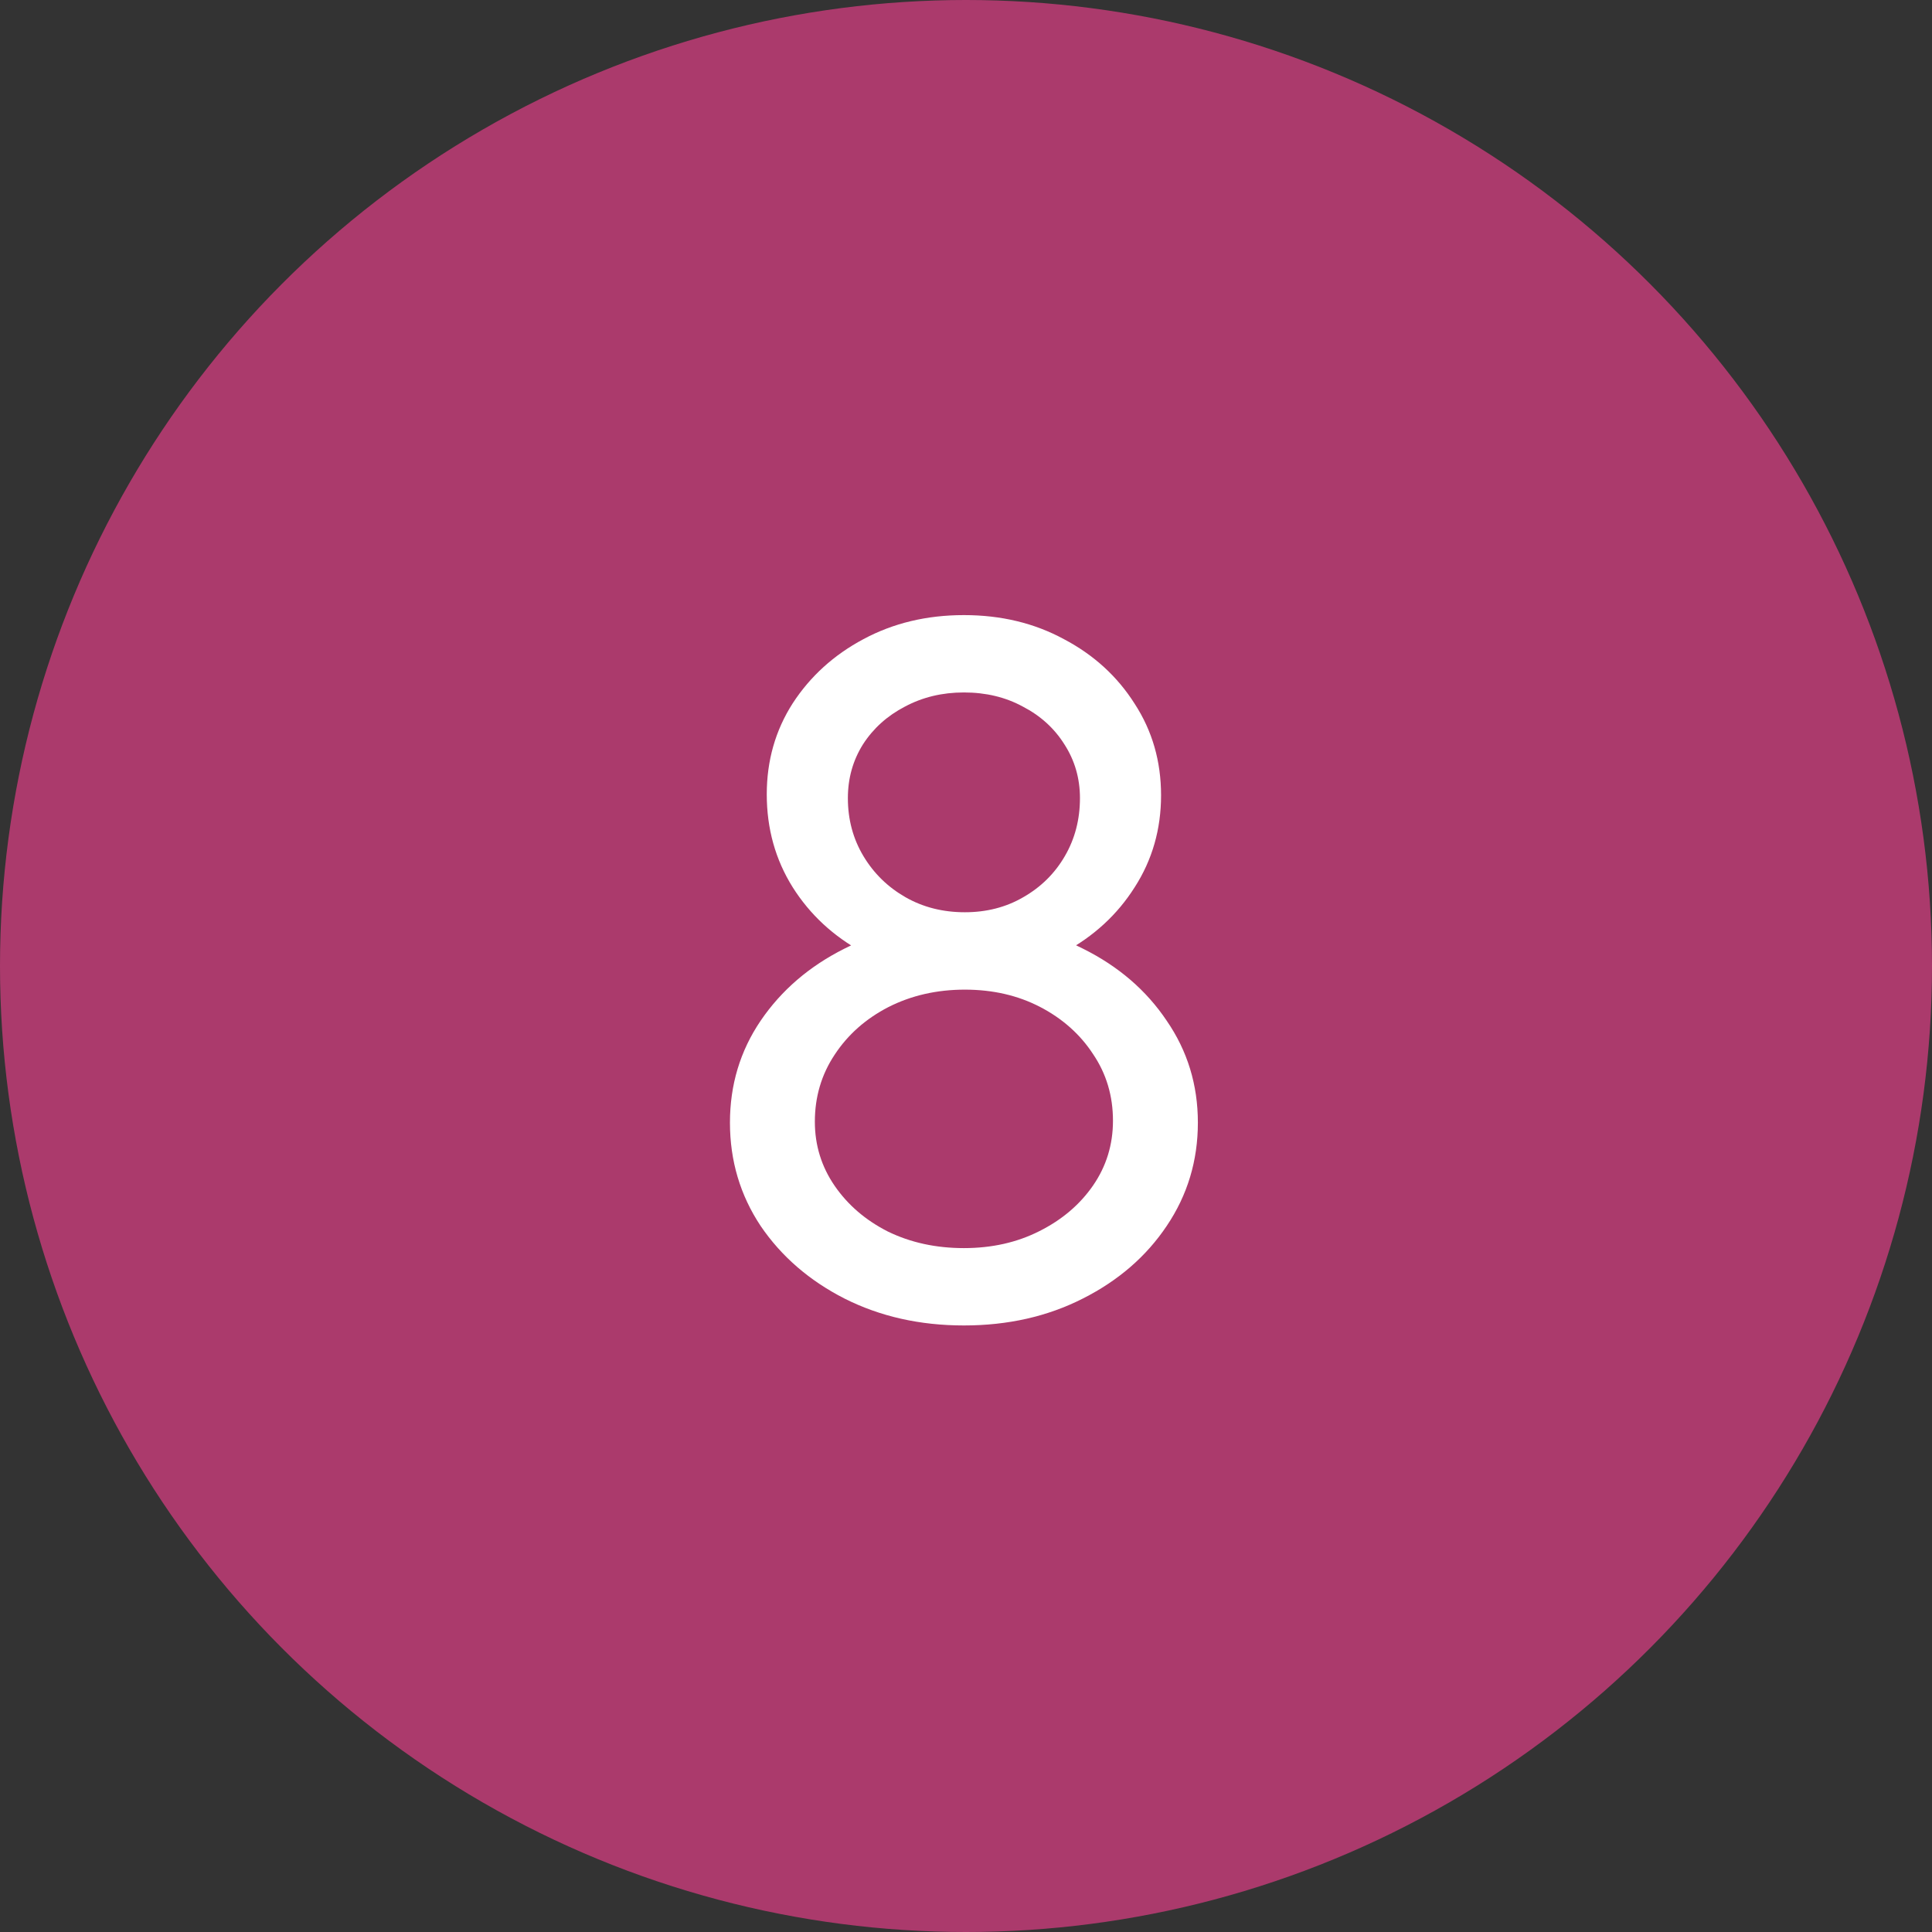
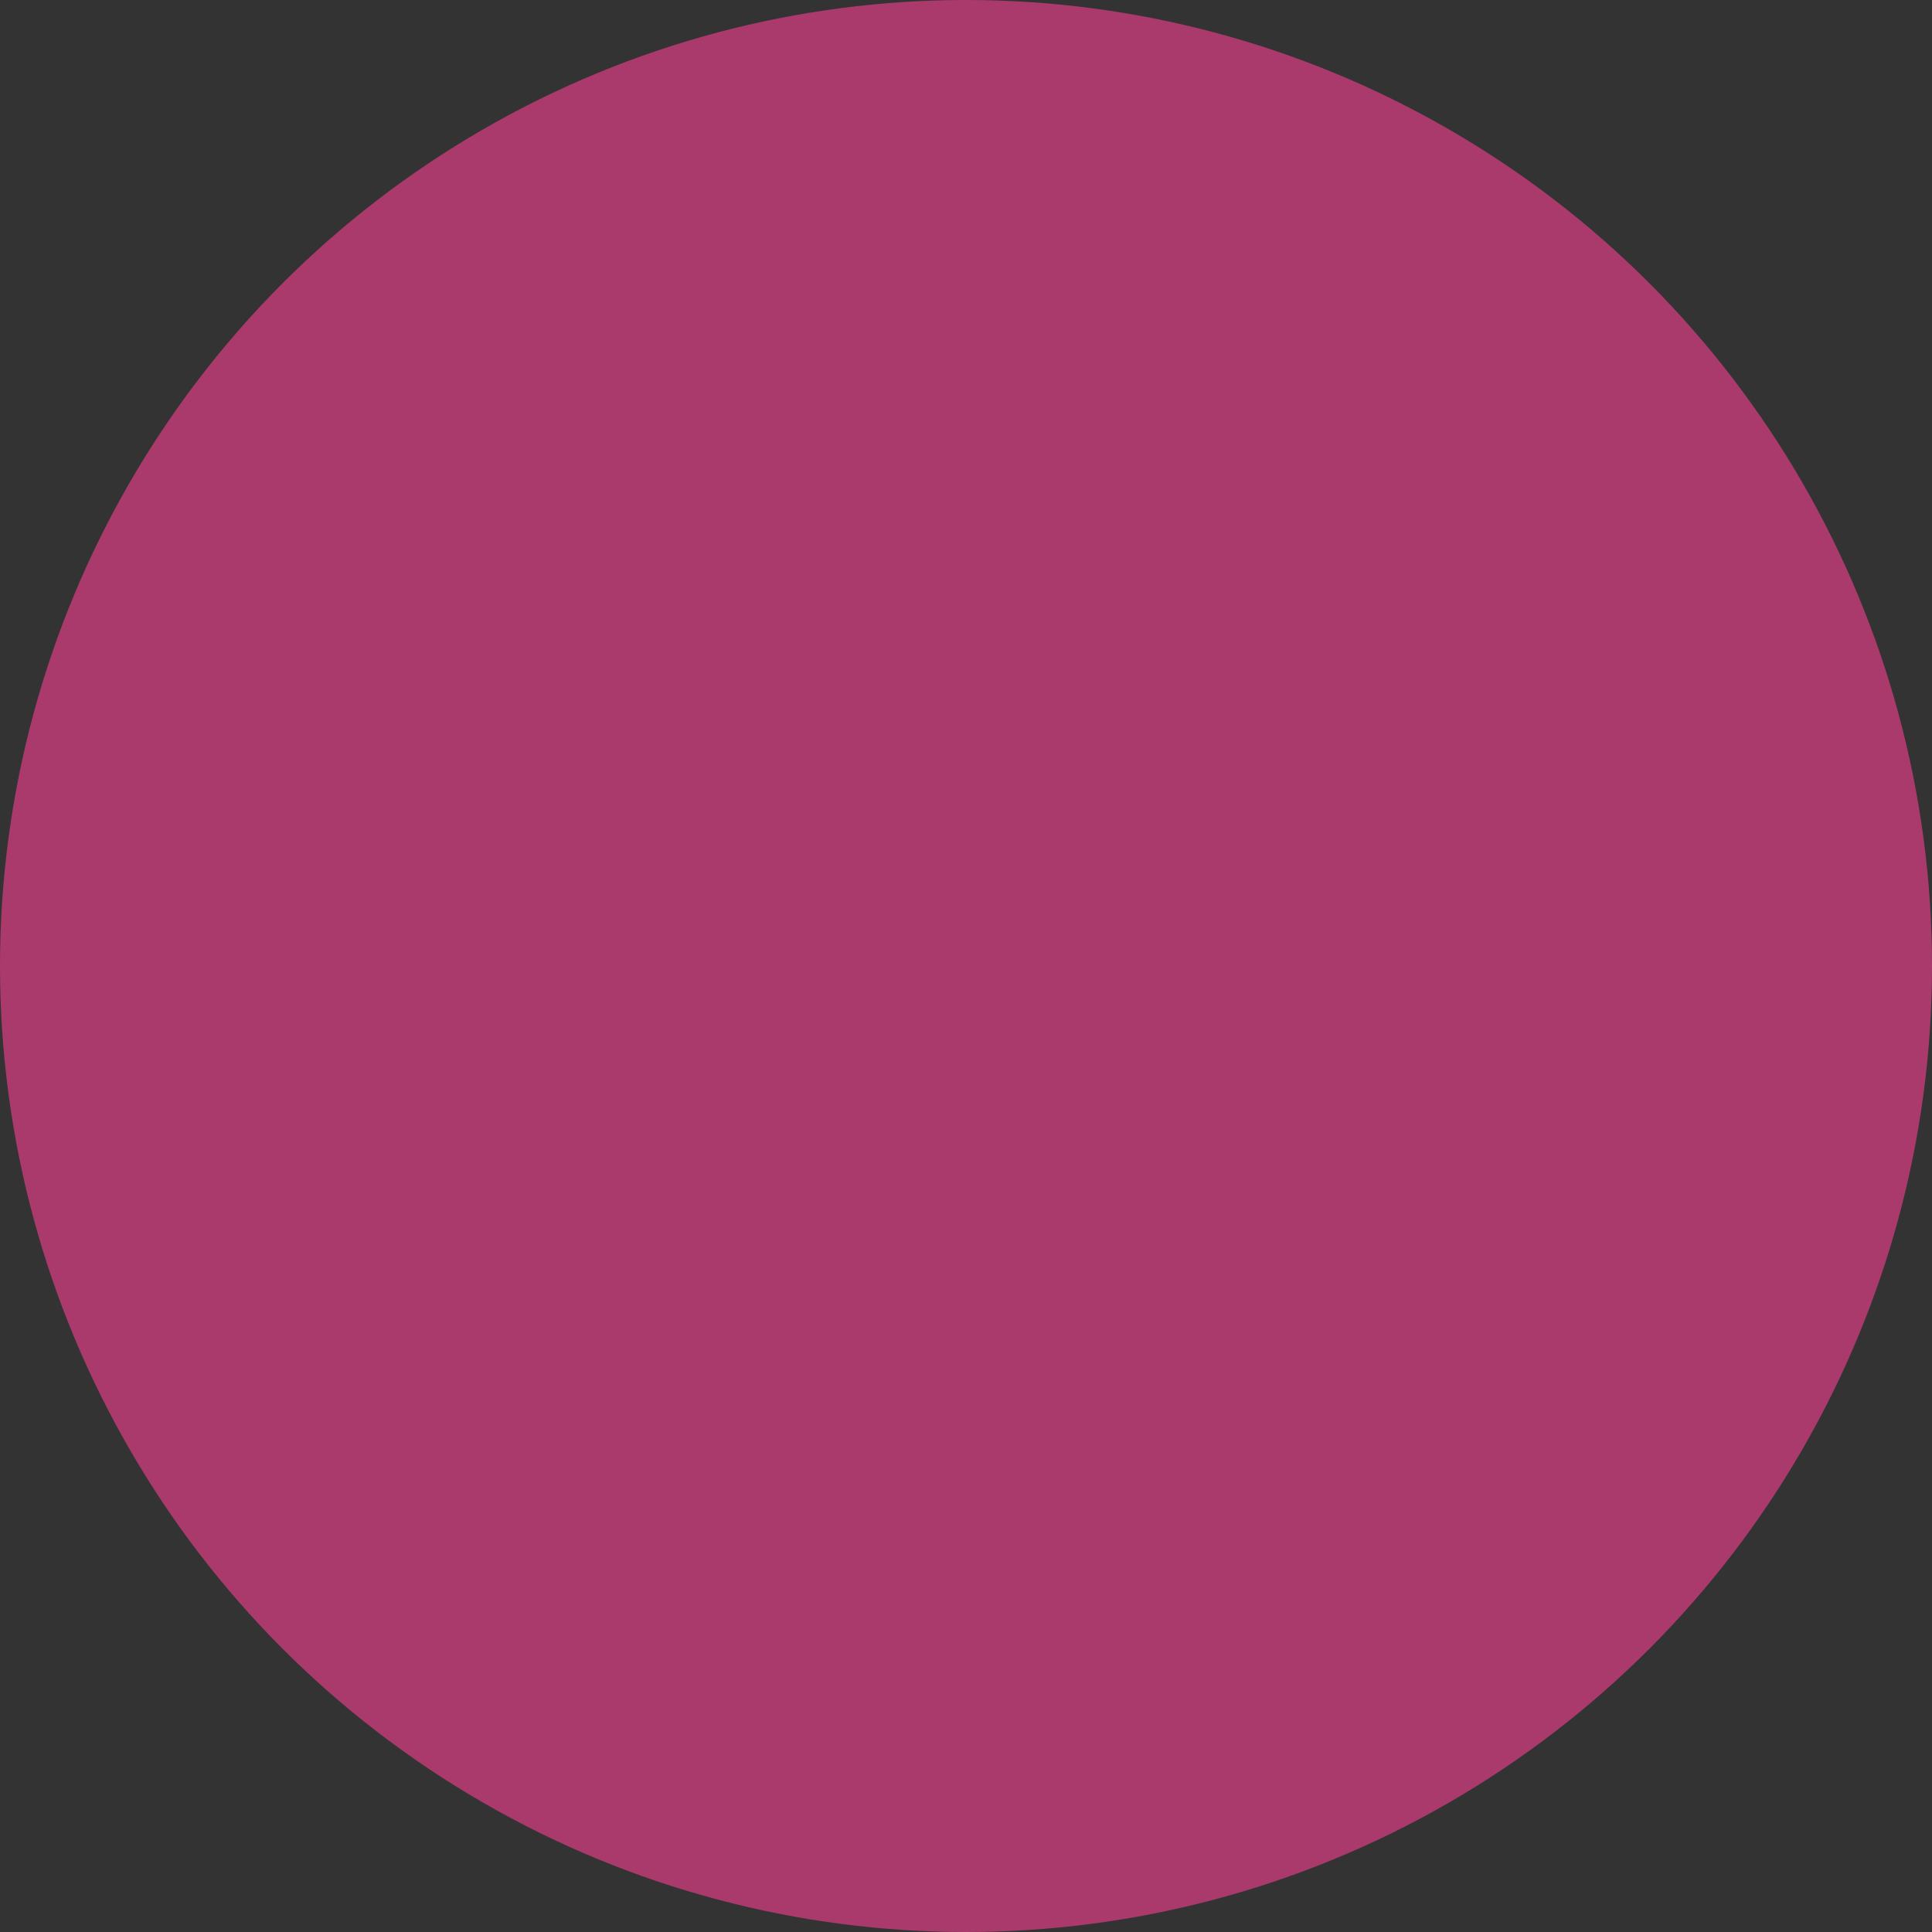
<svg xmlns="http://www.w3.org/2000/svg" width="56" height="56" viewBox="0 0 56 56" fill="none">
  <rect x="0" y="0" width="56" height="56" fill="#333333" stroke="none" />
  <circle cx="28" cy="28" r="28" fill="#AB3A6C" />
-   <path d="M27.939 38.419C26.663 38.419 25.51 38.159 24.48 37.64C23.46 37.12 22.648 36.418 22.047 35.534C21.454 34.641 21.158 33.643 21.158 32.54C21.158 31.446 21.454 30.462 22.047 29.587C22.648 28.703 23.46 28.006 24.48 27.495C25.51 26.976 26.663 26.716 27.939 26.716C29.215 26.716 30.364 26.976 31.385 27.495C32.415 28.006 33.226 28.703 33.818 29.587C34.42 30.462 34.721 31.446 34.721 32.54C34.721 33.643 34.42 34.641 33.818 35.534C33.226 36.418 32.415 37.12 31.385 37.64C30.364 38.159 29.215 38.419 27.939 38.419ZM27.939 36.177C28.751 36.177 29.48 36.013 30.127 35.685C30.783 35.356 31.303 34.914 31.686 34.358C32.068 33.802 32.26 33.178 32.26 32.485C32.26 31.765 32.068 31.123 31.686 30.558C31.312 29.983 30.801 29.528 30.154 29.19C29.507 28.853 28.778 28.685 27.967 28.685C27.156 28.685 26.417 28.853 25.752 29.19C25.096 29.528 24.576 29.988 24.193 30.571C23.811 31.145 23.619 31.793 23.619 32.513C23.619 33.196 23.811 33.816 24.193 34.372C24.576 34.928 25.091 35.37 25.738 35.698C26.395 36.017 27.128 36.177 27.939 36.177ZM27.912 28.302C26.837 28.302 25.87 28.069 25.014 27.605C24.157 27.14 23.478 26.511 22.977 25.718C22.475 24.916 22.225 24.018 22.225 23.024C22.225 22.049 22.475 21.17 22.977 20.386C23.487 19.602 24.171 18.982 25.027 18.526C25.893 18.061 26.864 17.829 27.939 17.829C29.015 17.829 29.981 18.061 30.838 18.526C31.704 18.982 32.387 19.606 32.889 20.399C33.399 21.183 33.654 22.067 33.654 23.052C33.654 24.036 33.399 24.925 32.889 25.718C32.387 26.511 31.704 27.14 30.838 27.605C29.972 28.069 28.997 28.302 27.912 28.302ZM27.967 26.442C28.596 26.442 29.161 26.297 29.662 26.005C30.172 25.713 30.574 25.317 30.865 24.815C31.157 24.314 31.303 23.754 31.303 23.134C31.303 22.56 31.152 22.04 30.852 21.575C30.56 21.11 30.159 20.746 29.648 20.481C29.147 20.208 28.578 20.071 27.939 20.071C27.311 20.071 26.741 20.208 26.23 20.481C25.72 20.746 25.314 21.11 25.014 21.575C24.722 22.04 24.576 22.56 24.576 23.134C24.576 23.754 24.727 24.314 25.027 24.815C25.328 25.317 25.734 25.713 26.244 26.005C26.755 26.297 27.329 26.442 27.967 26.442Z" fill="white" />
</svg>